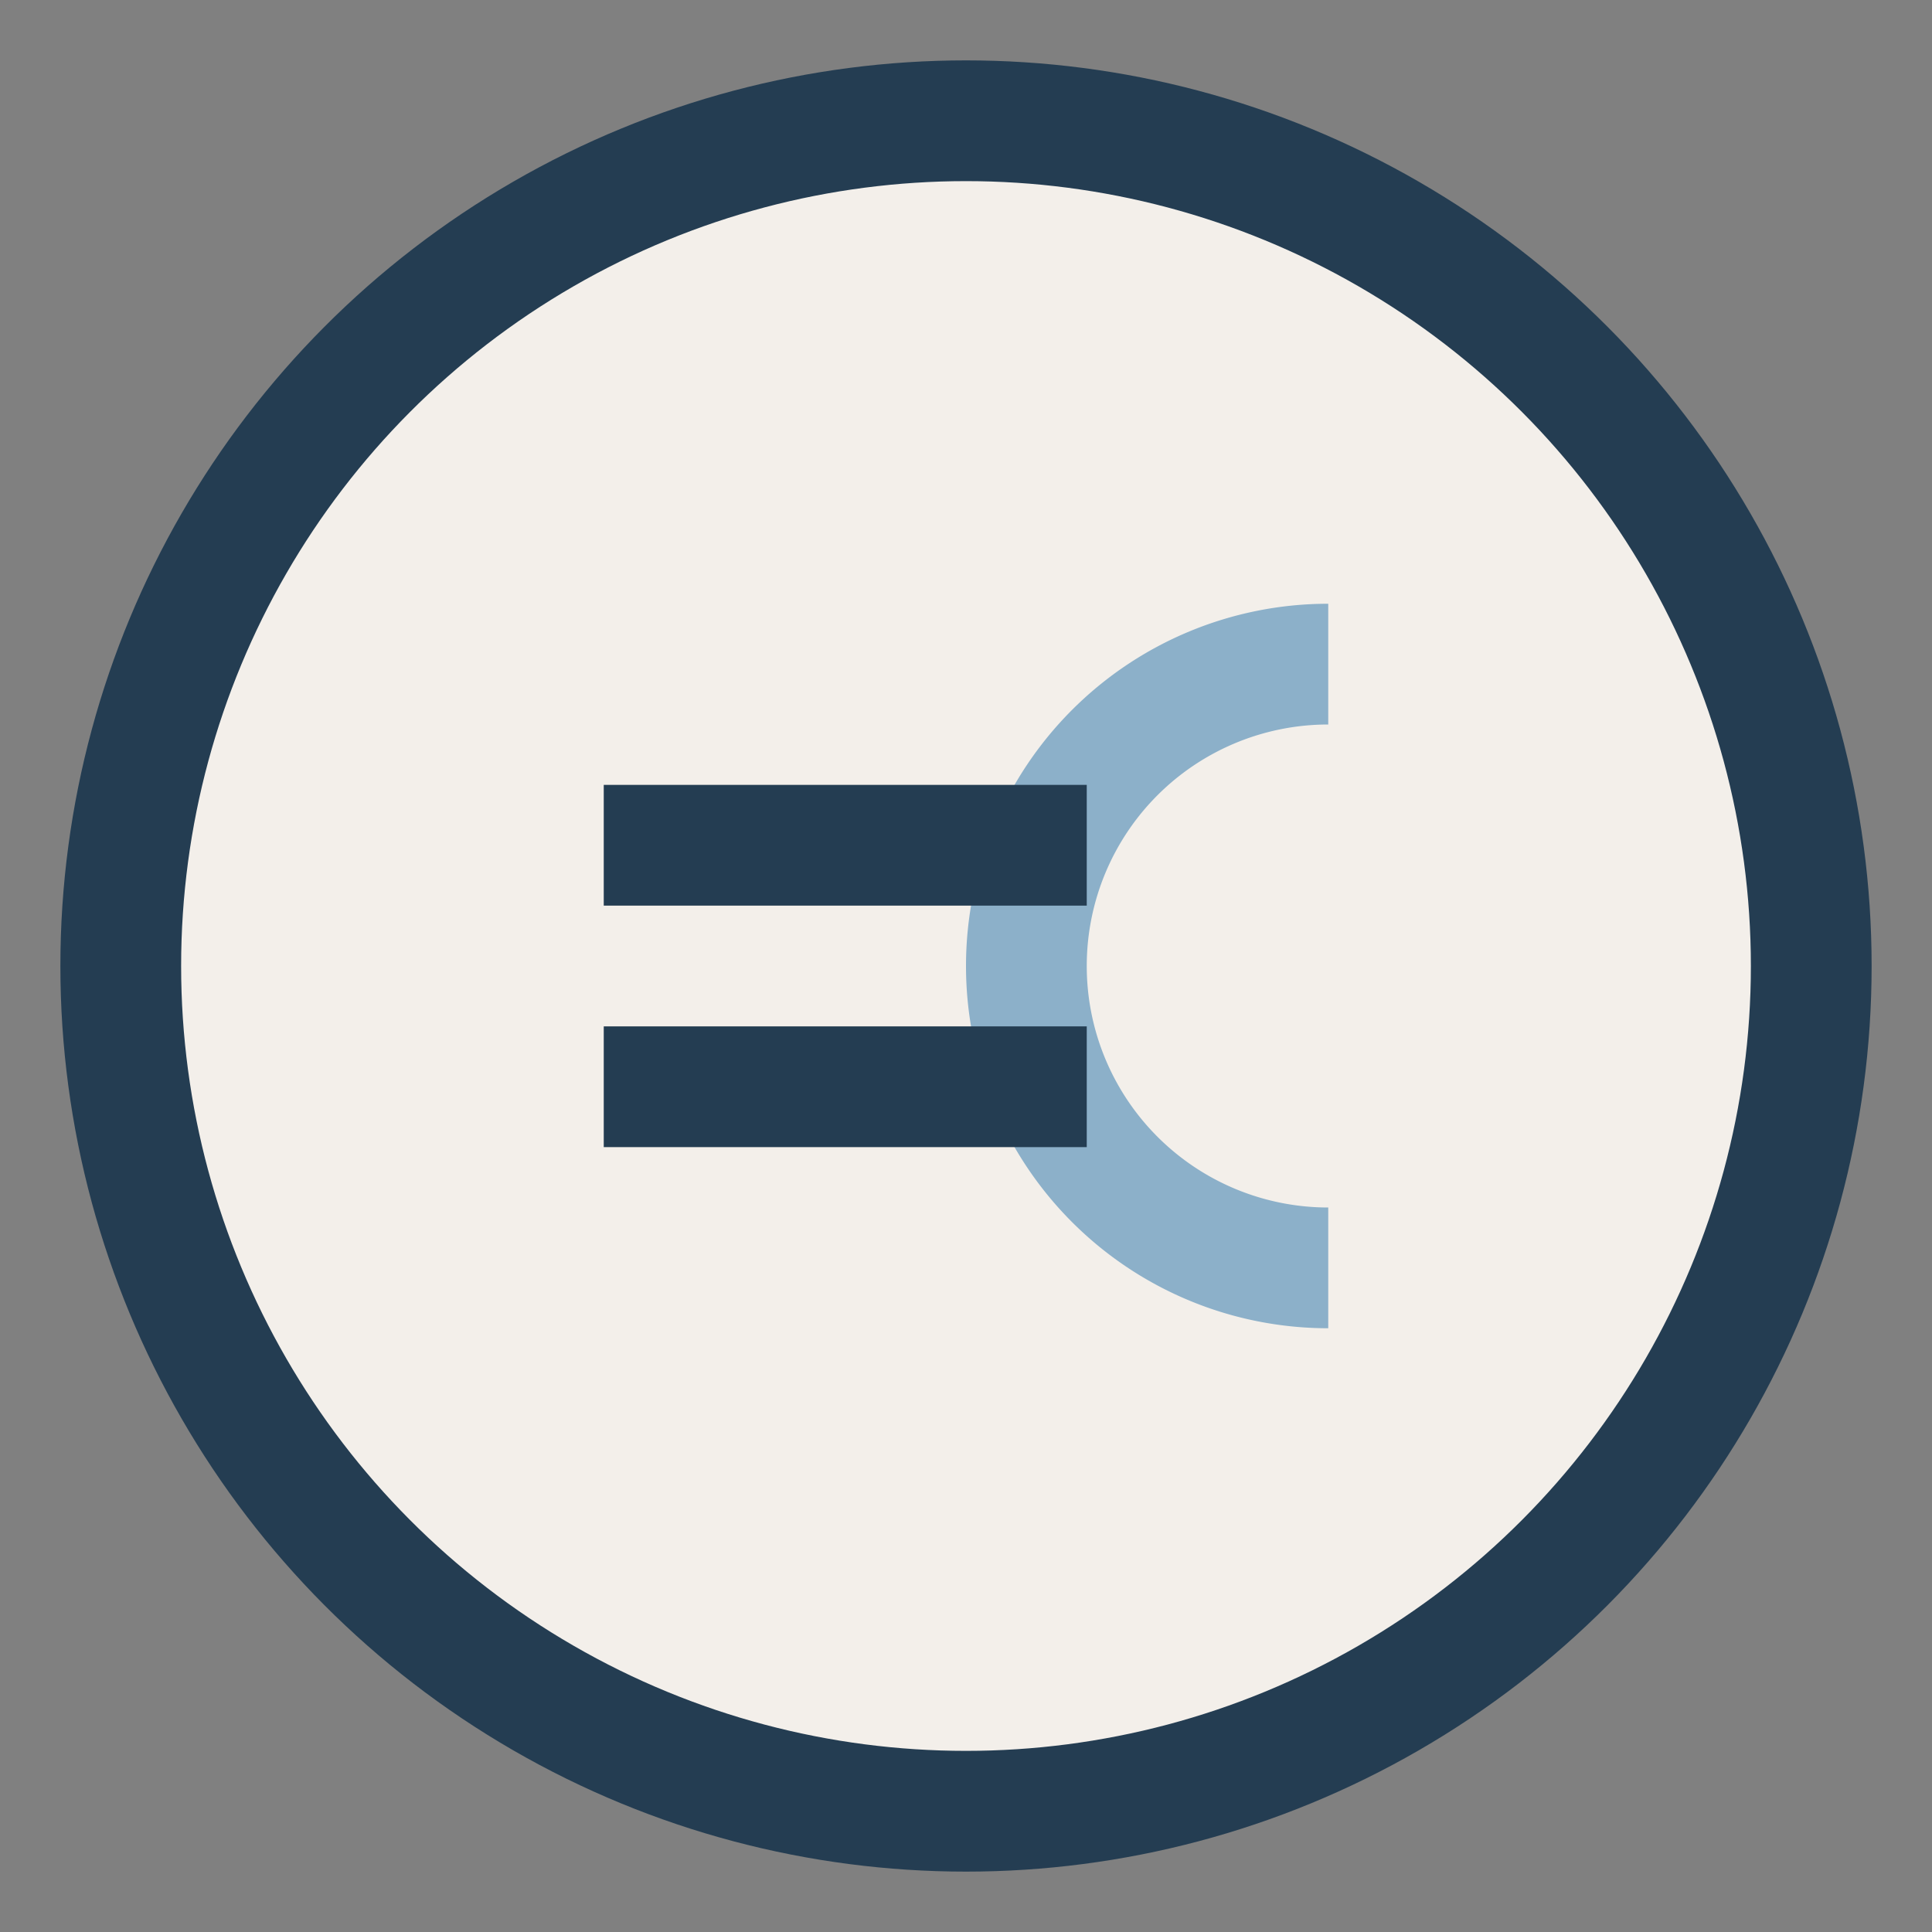
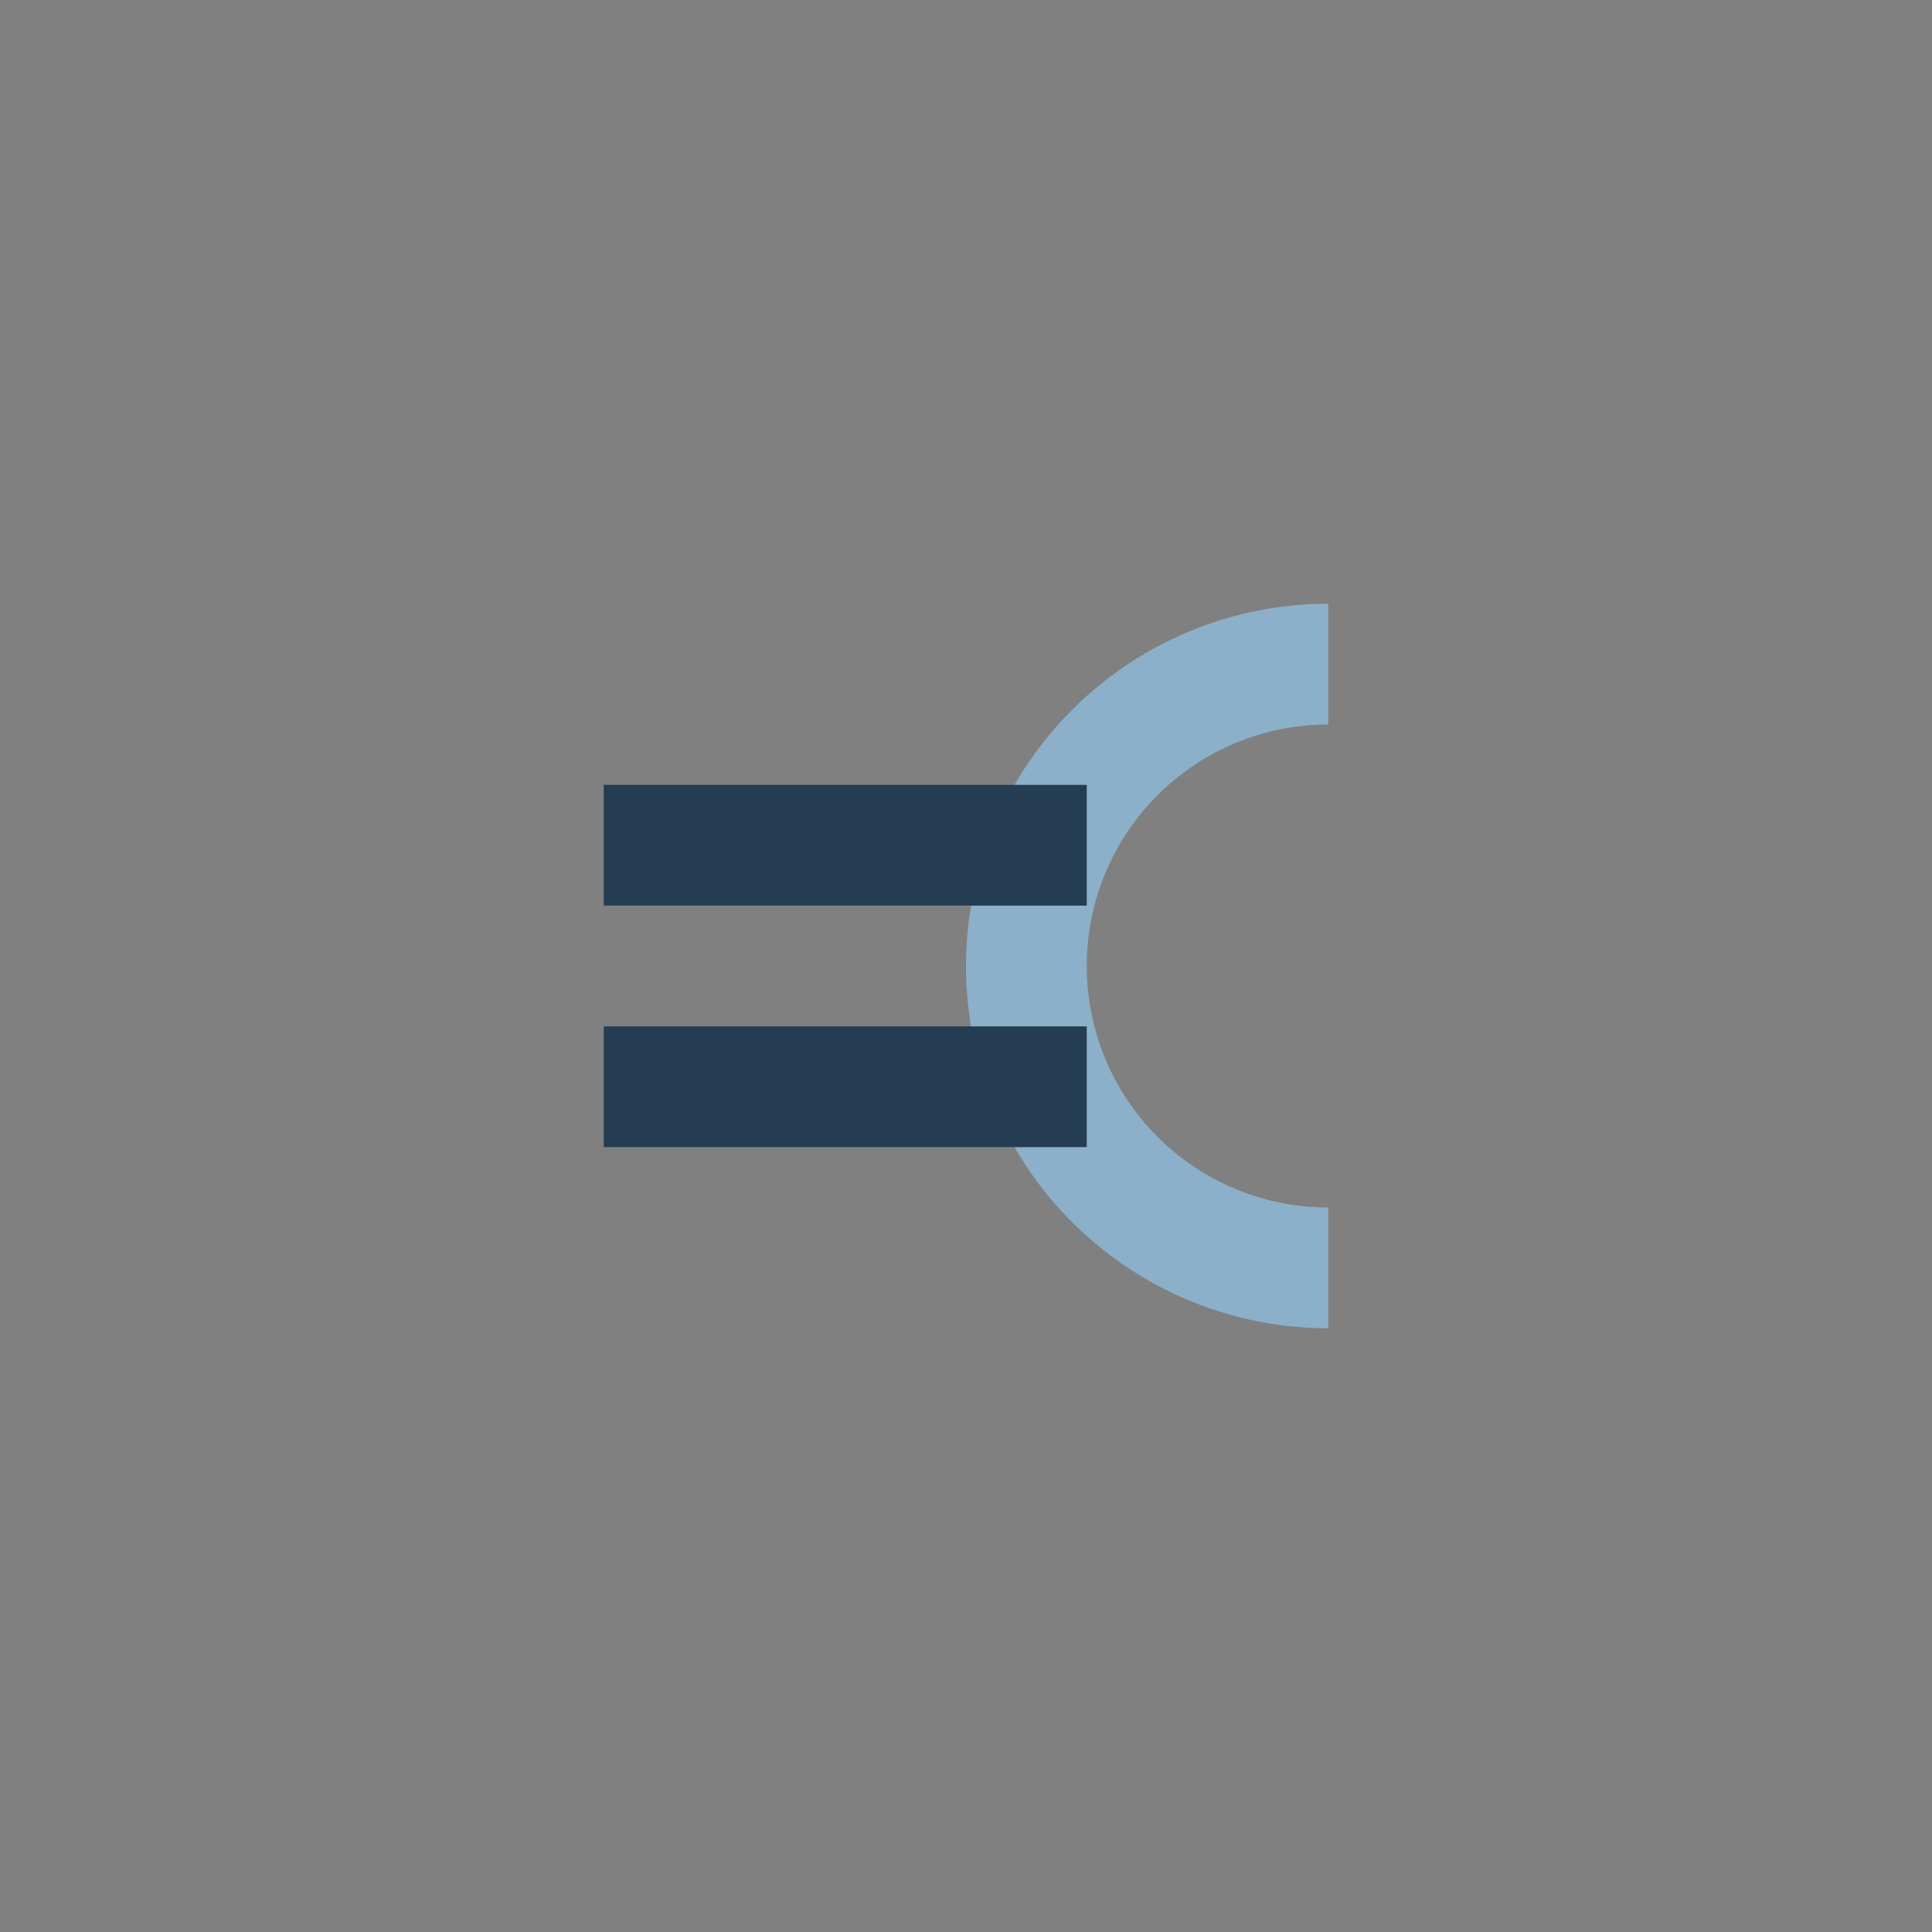
<svg xmlns="http://www.w3.org/2000/svg" width="32" height="32" viewBox="0 0 32 32">
  <rect x="0" y="0" width="32" height="32" fill="#808080" stroke="none" />
-   <circle cx="16" cy="16" r="14" fill="#F3EFEA" stroke="#243D52" stroke-width="2" />
  <path d="M22 11a5 5 0 1 0 0 10" fill="none" stroke="#8CB0C9" stroke-width="2" />
  <path d="M10 14h8M10 18h8" fill="none" stroke="#243D52" stroke-width="2" />
</svg>